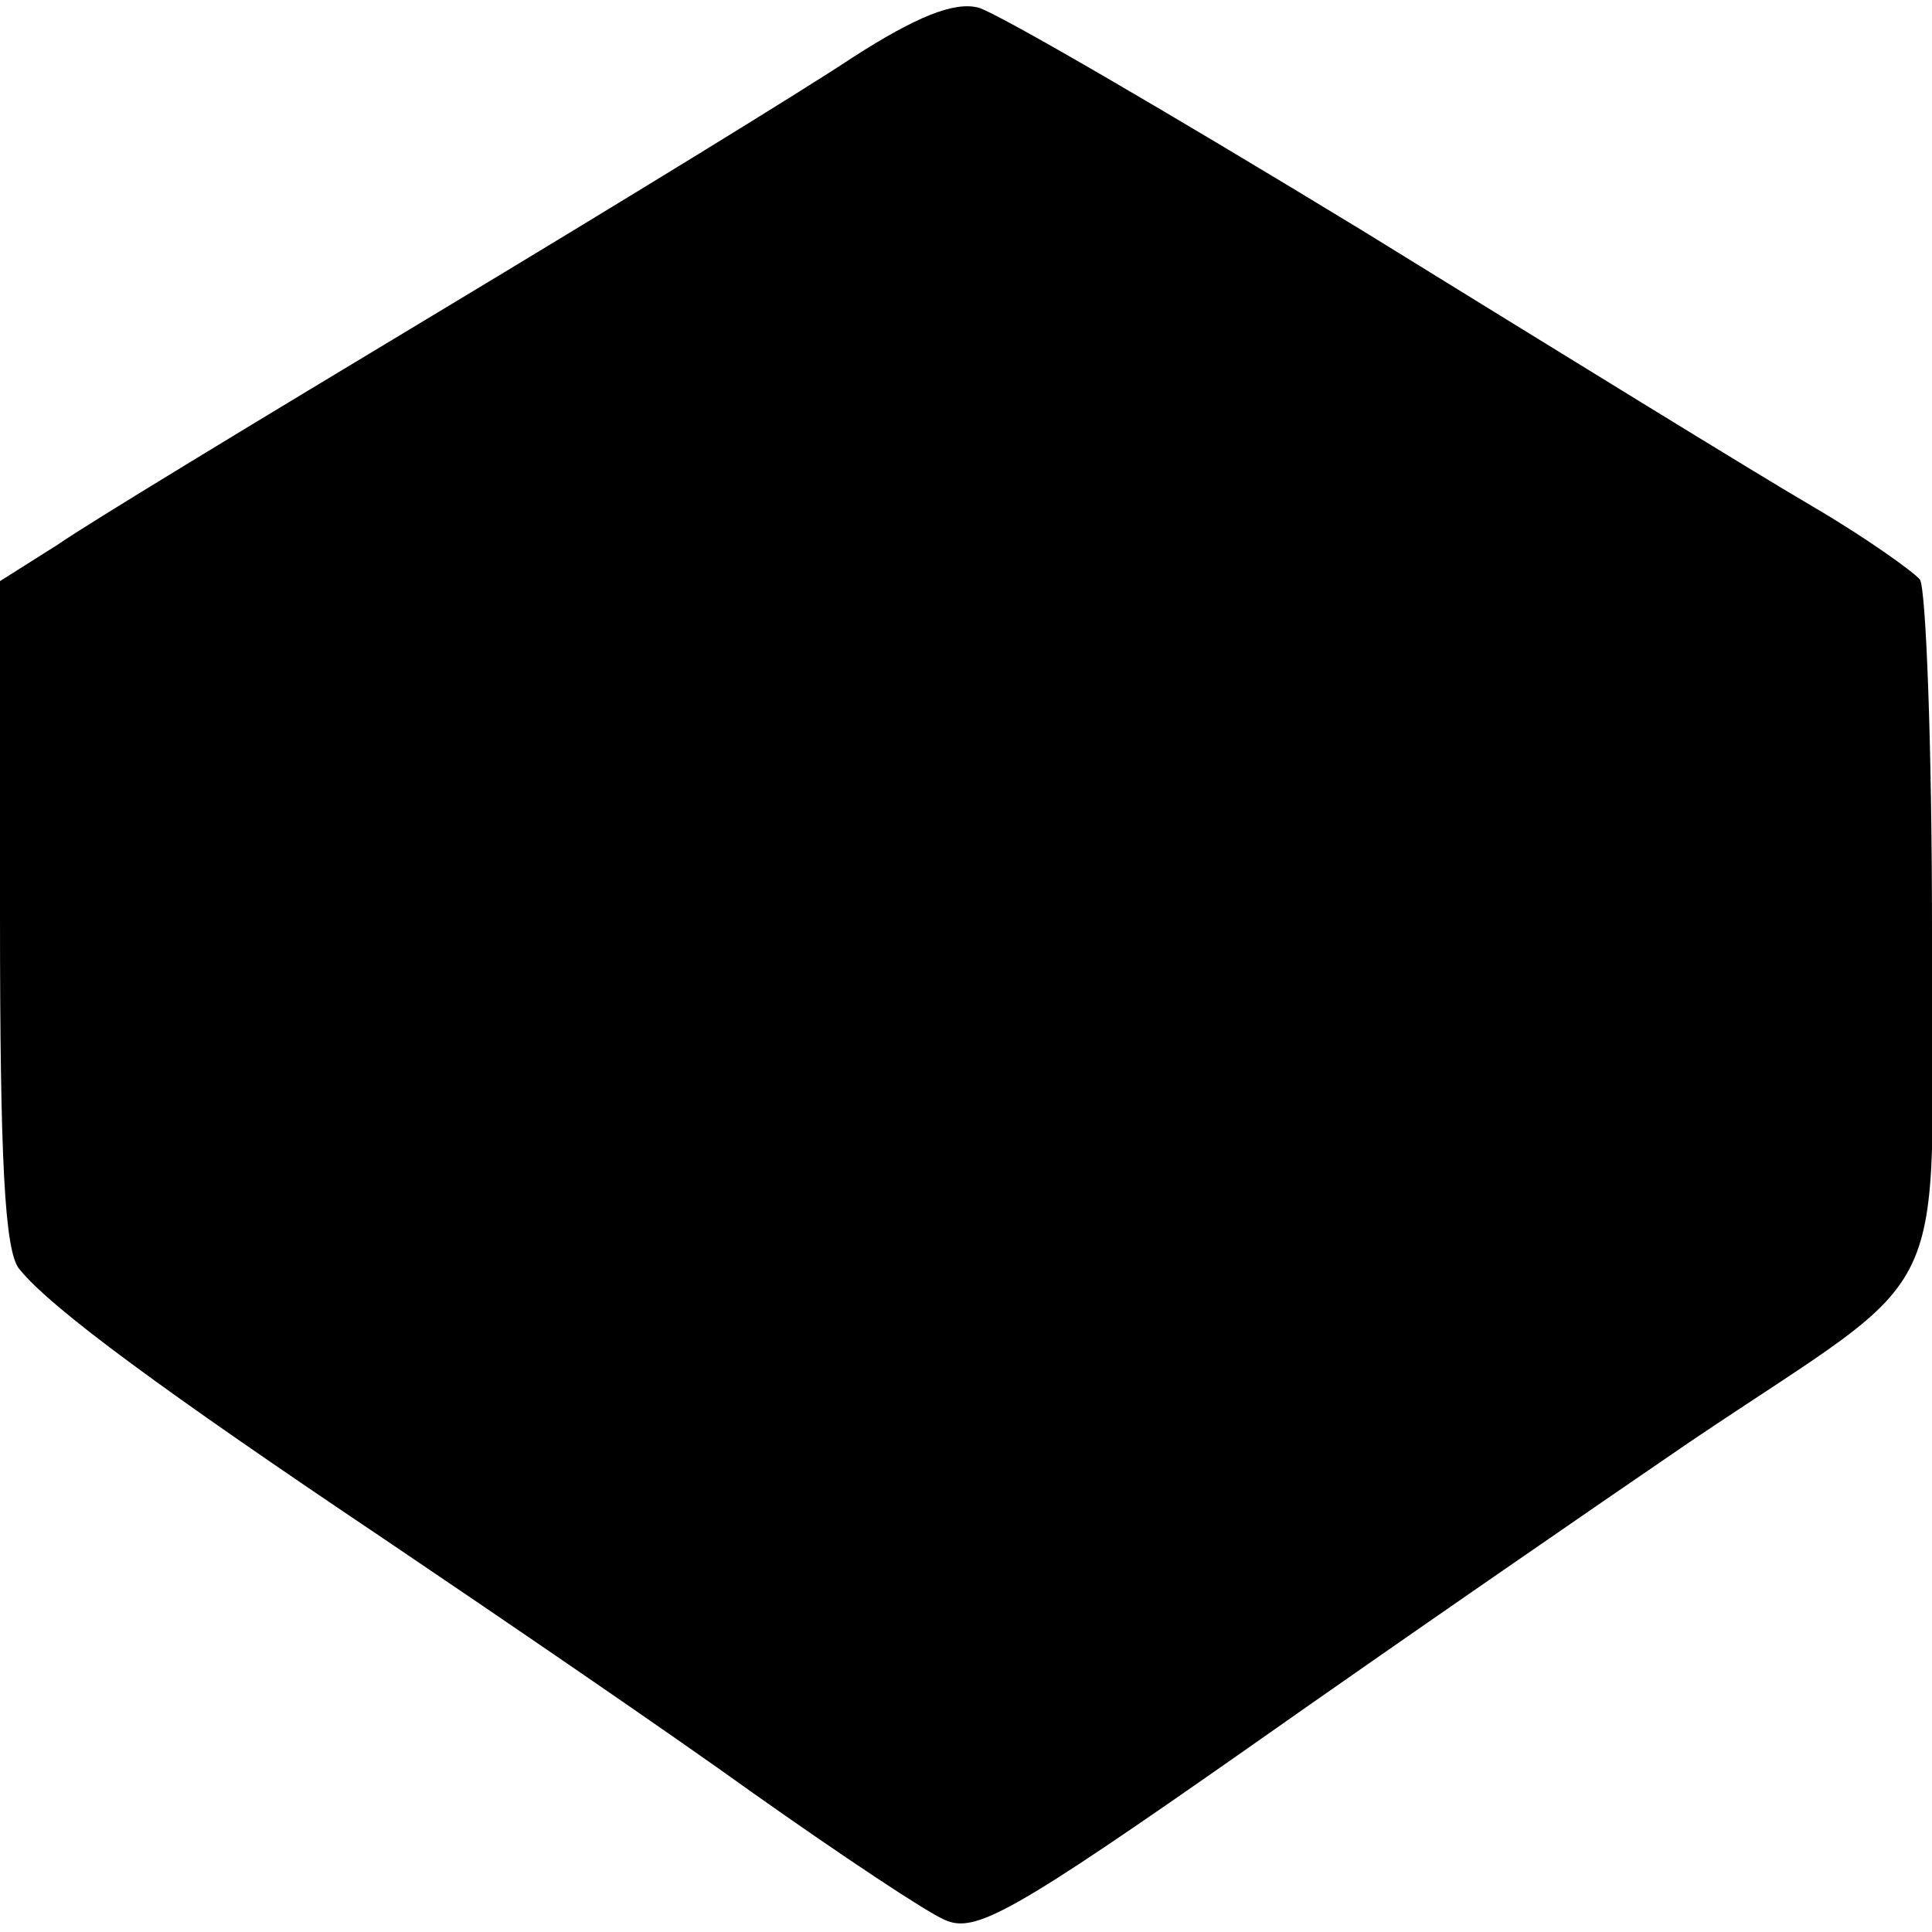
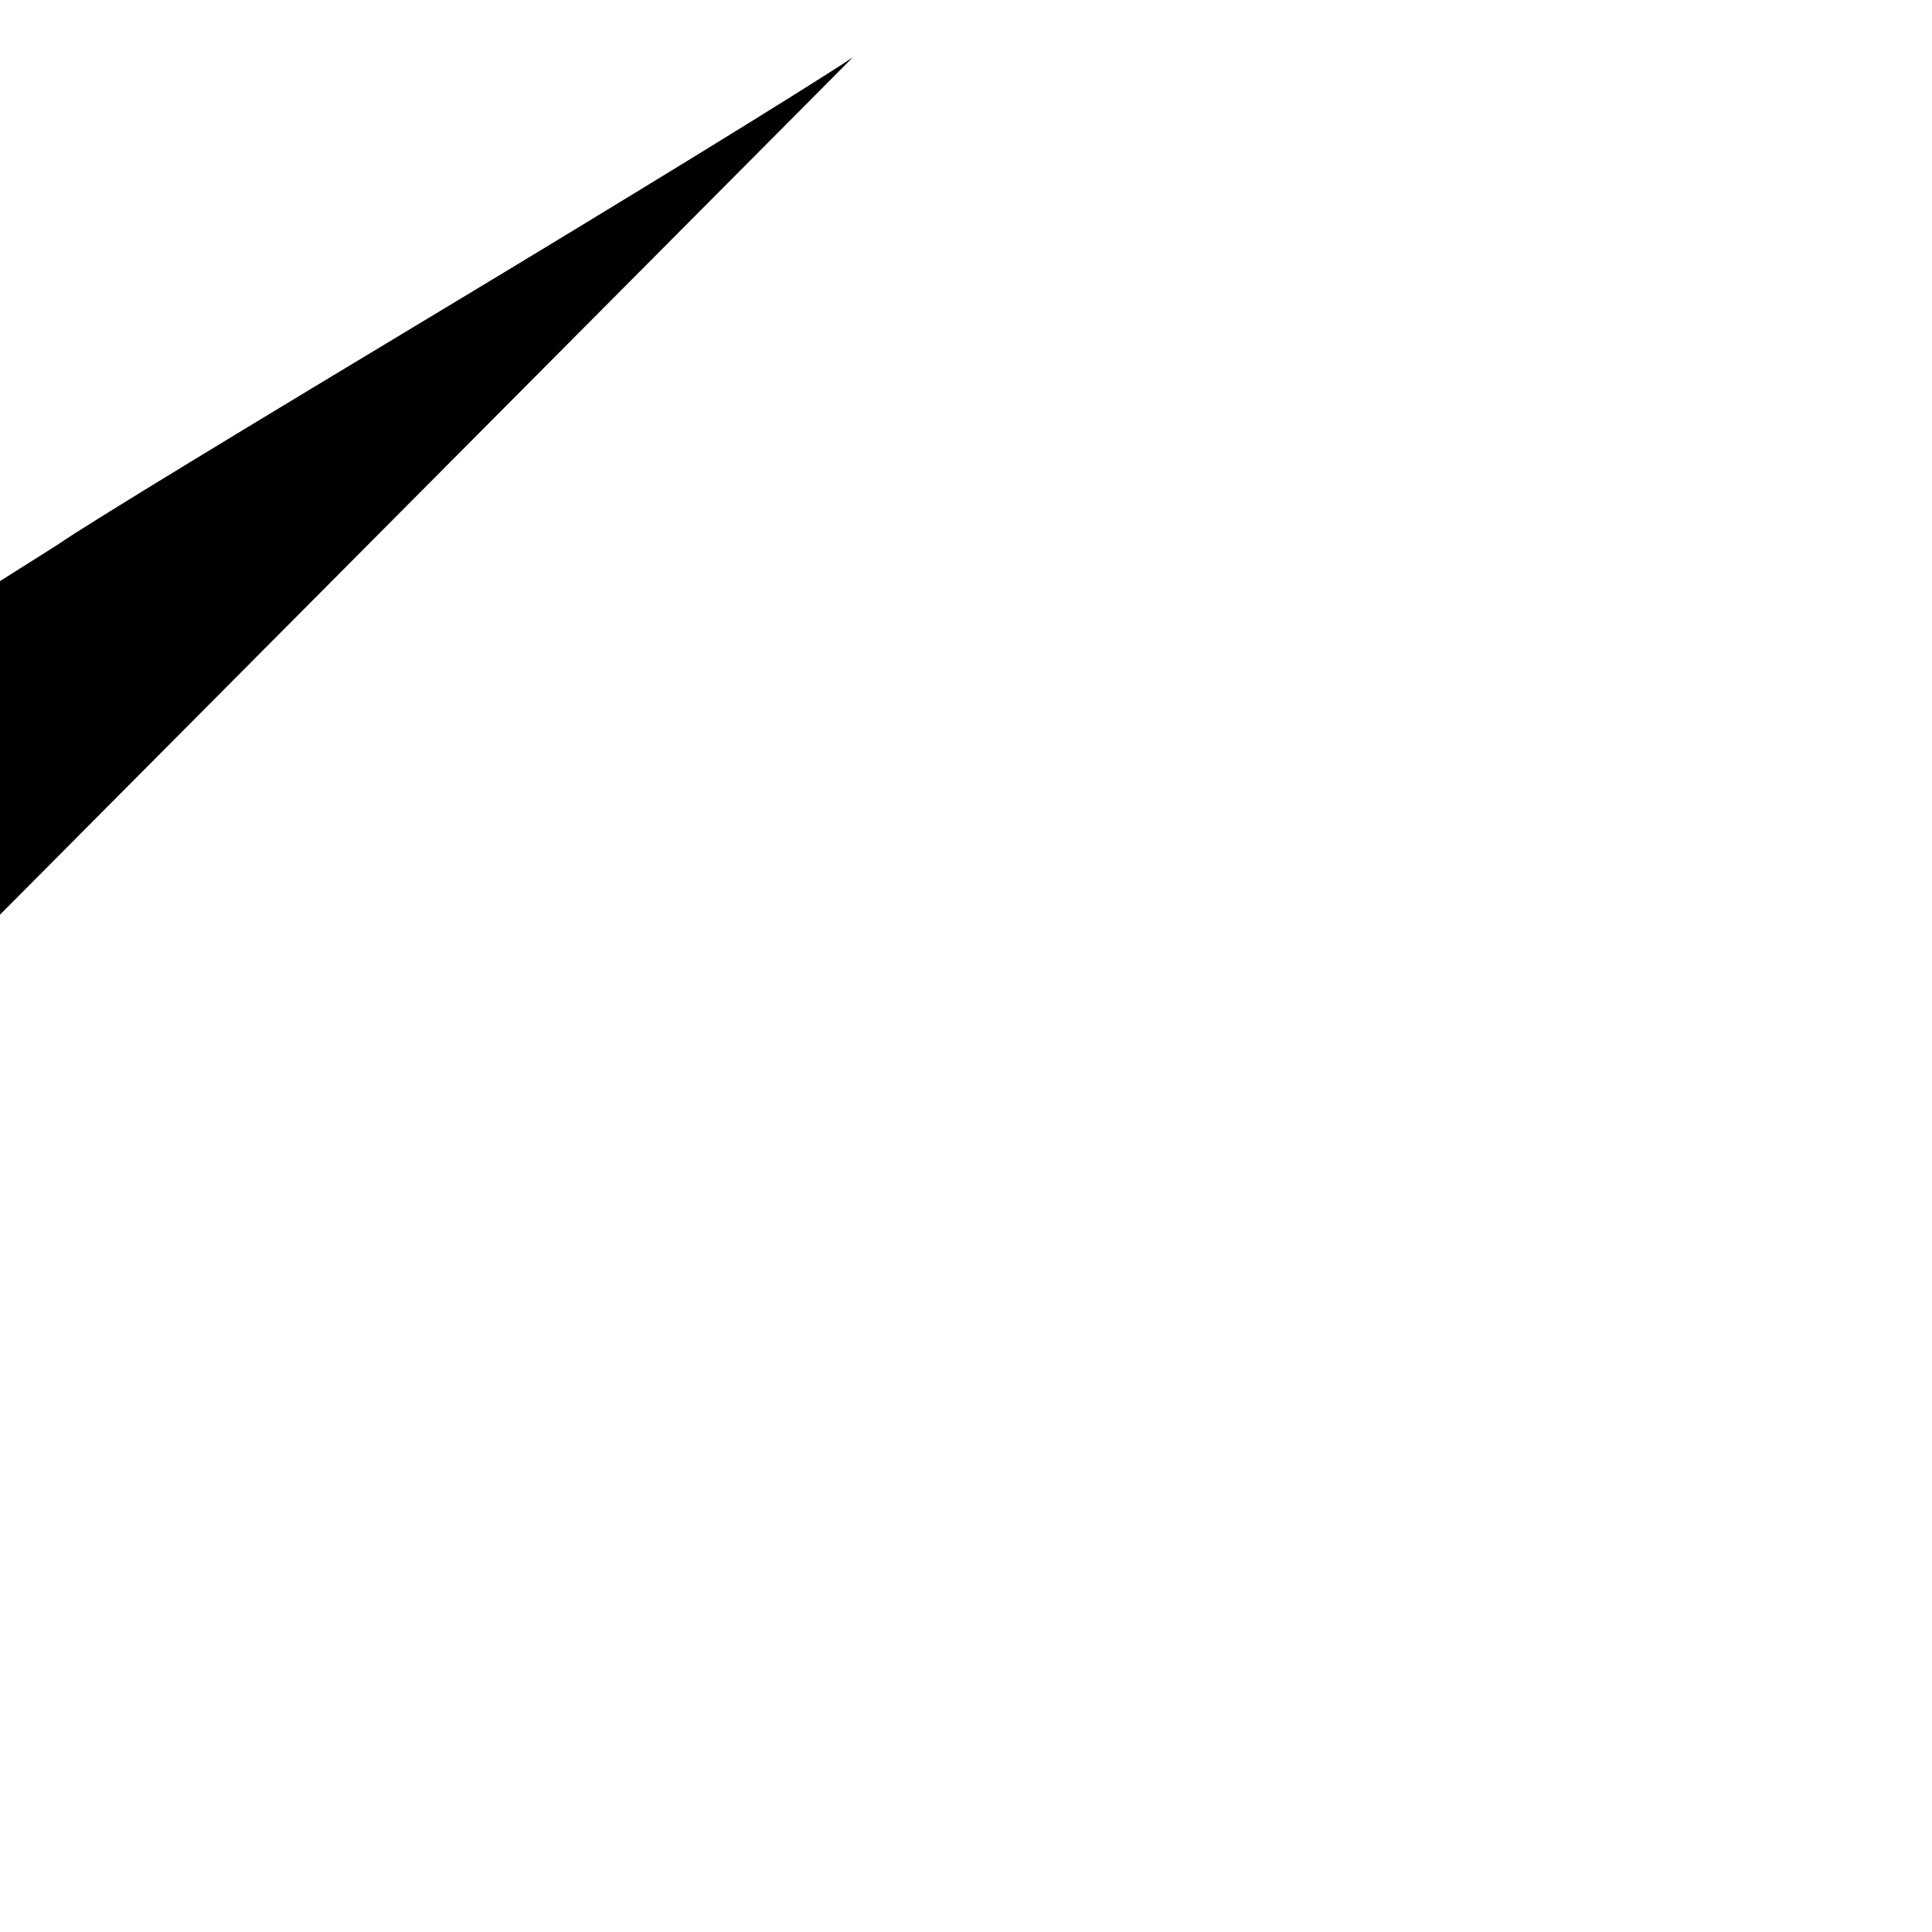
<svg xmlns="http://www.w3.org/2000/svg" version="1.0" width="128pt" height="128pt" viewBox="0 0 128 128" preserveAspectRatio="xMidYMid meet">
  <g transform="translate(0,128) scale(0.1,-0.1)" fill="#000000" stroke="none">
-     <path d="M565 1242 c-33 -22 -157 -98 -275 -169 -118 -71 -232 -140 -252 -154 l-38 -24 0 -221 c0 -162 3 -224 13 -235 21 -26 96 -81 242 -179 77 -52 187 -127 244 -168 58 -41 115 -79 127 -84 20 -9 44 4 201 114 98 69 230 160 293 203 178 120 160 81 160 339 0 122 -4 226 -8 232 -4 5 -36 28 -72 49 -36 21 -169 103 -297 182 -128 78 -243 145 -255 148 -16 4 -41 -6 -83 -33z" />
+     <path d="M565 1242 c-33 -22 -157 -98 -275 -169 -118 -71 -232 -140 -252 -154 l-38 -24 0 -221 z" />
  </g>
</svg>